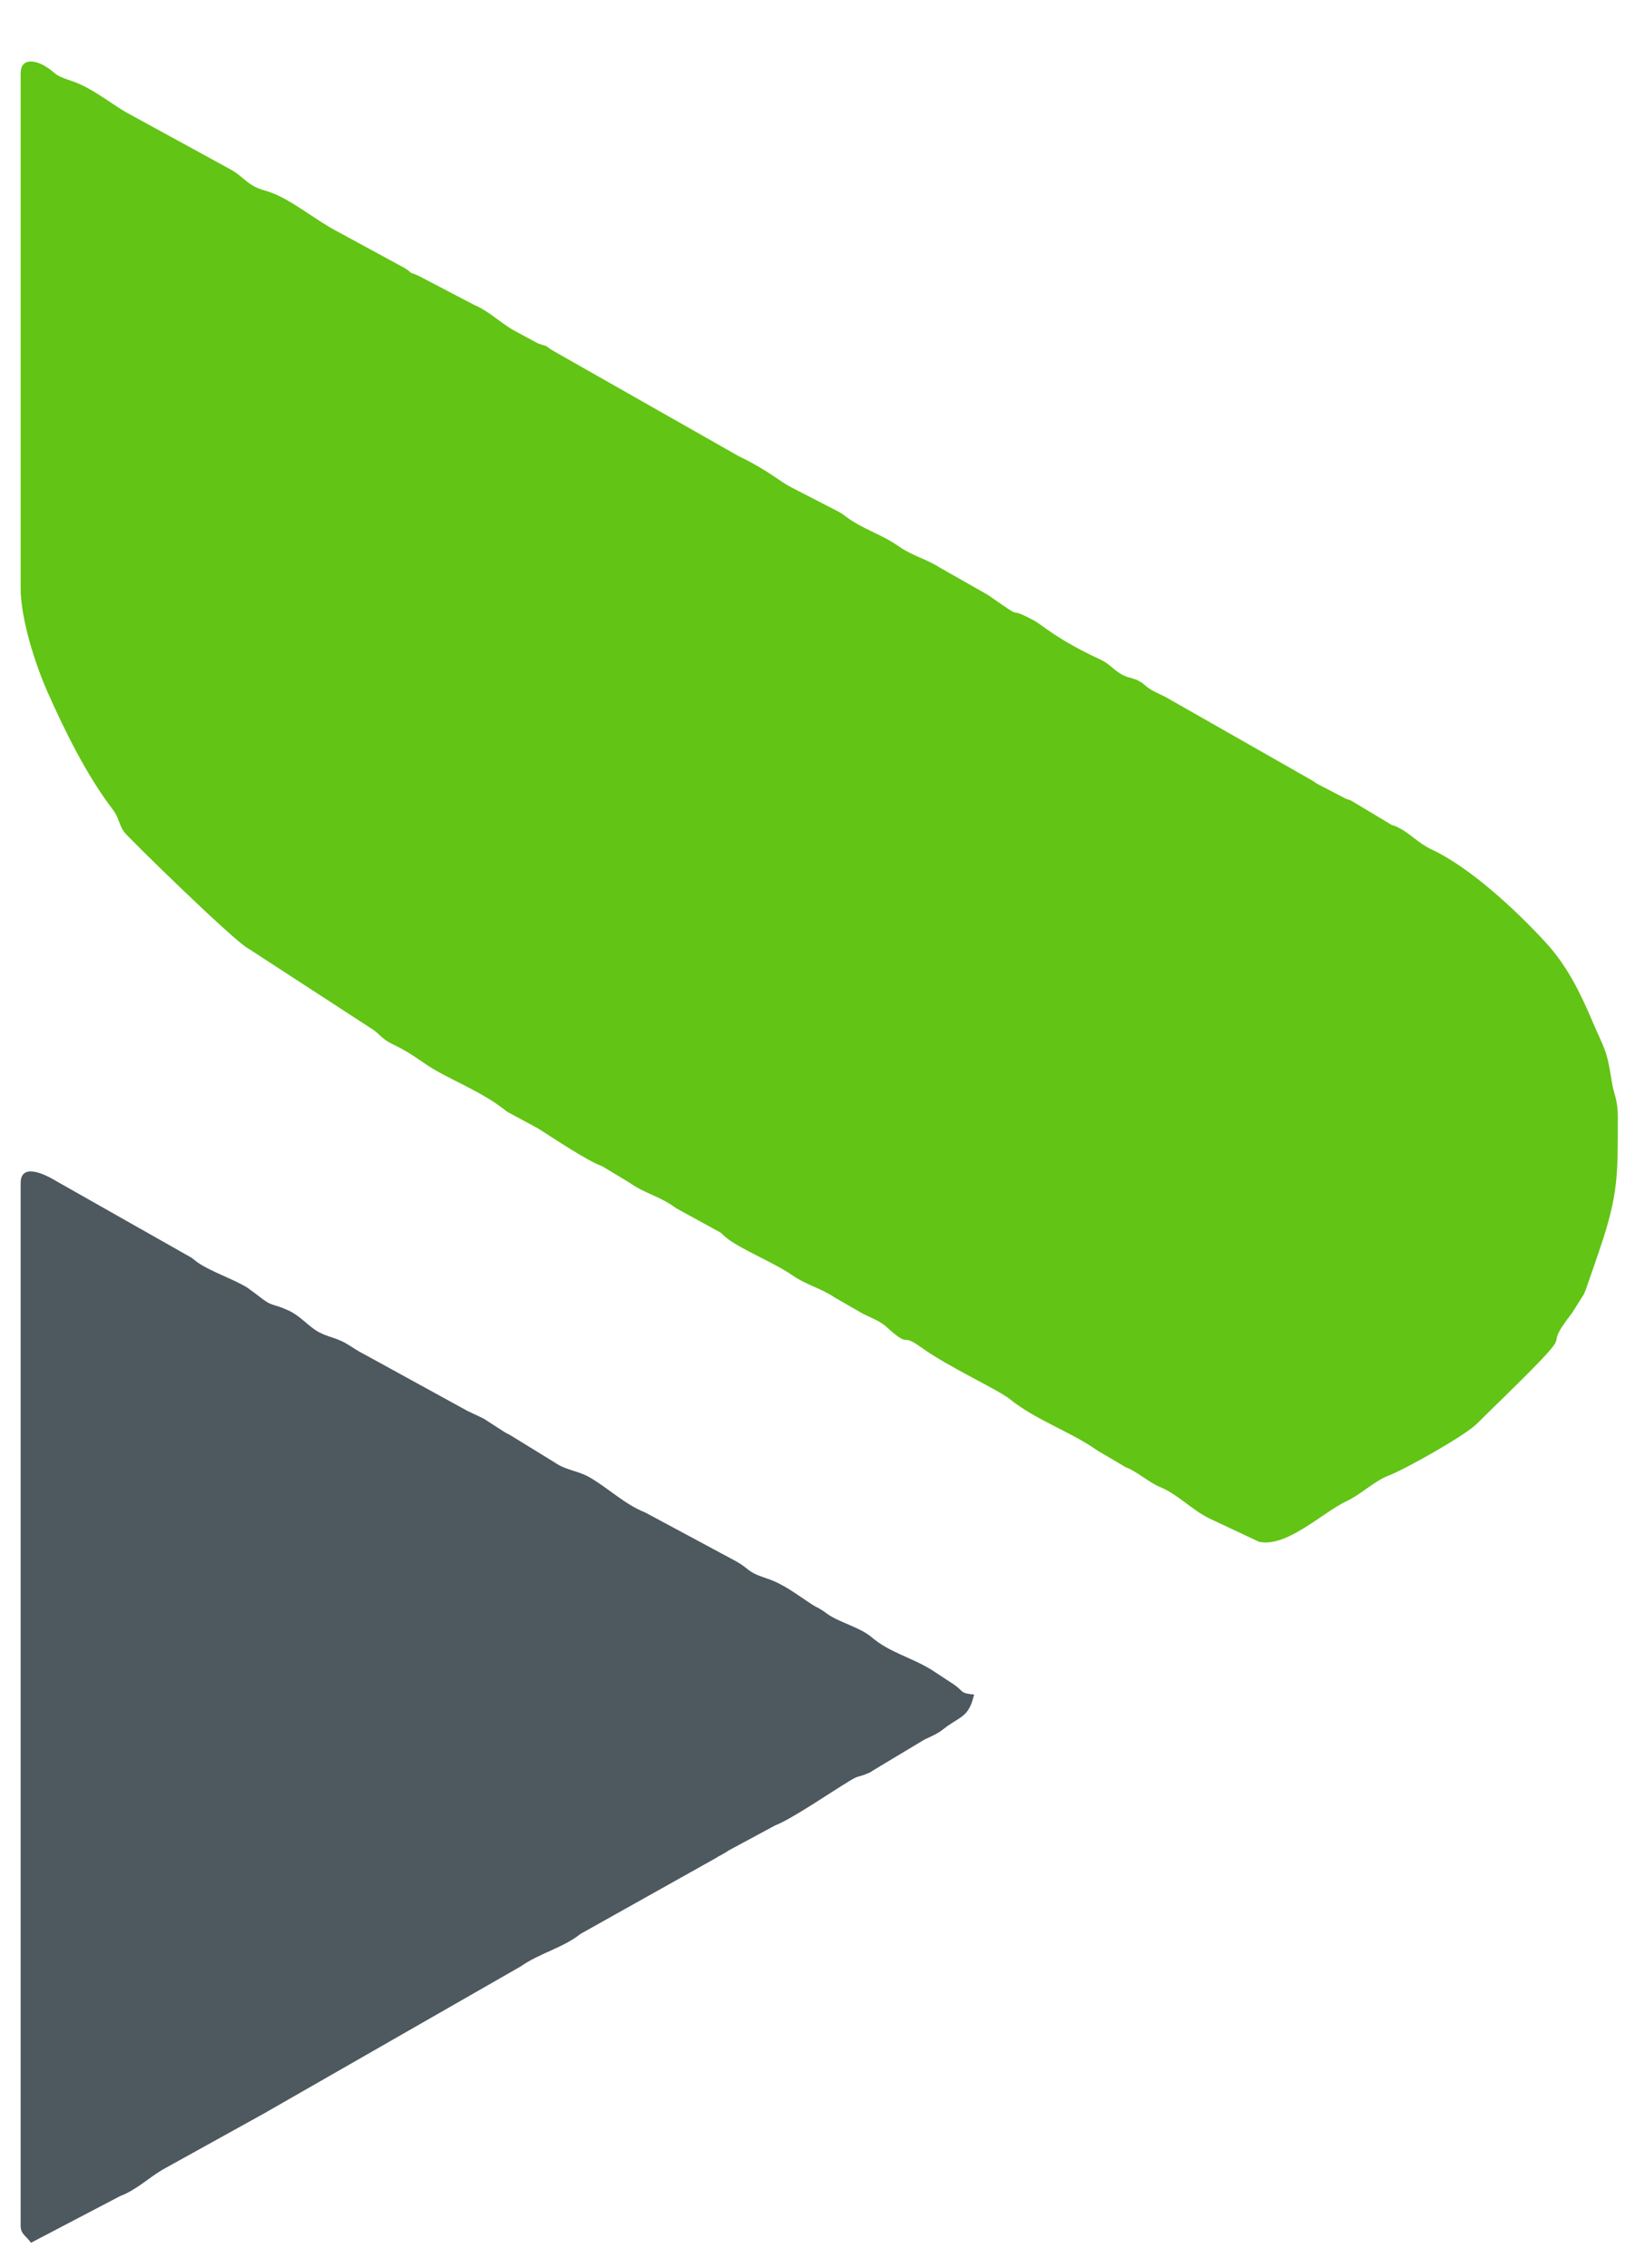
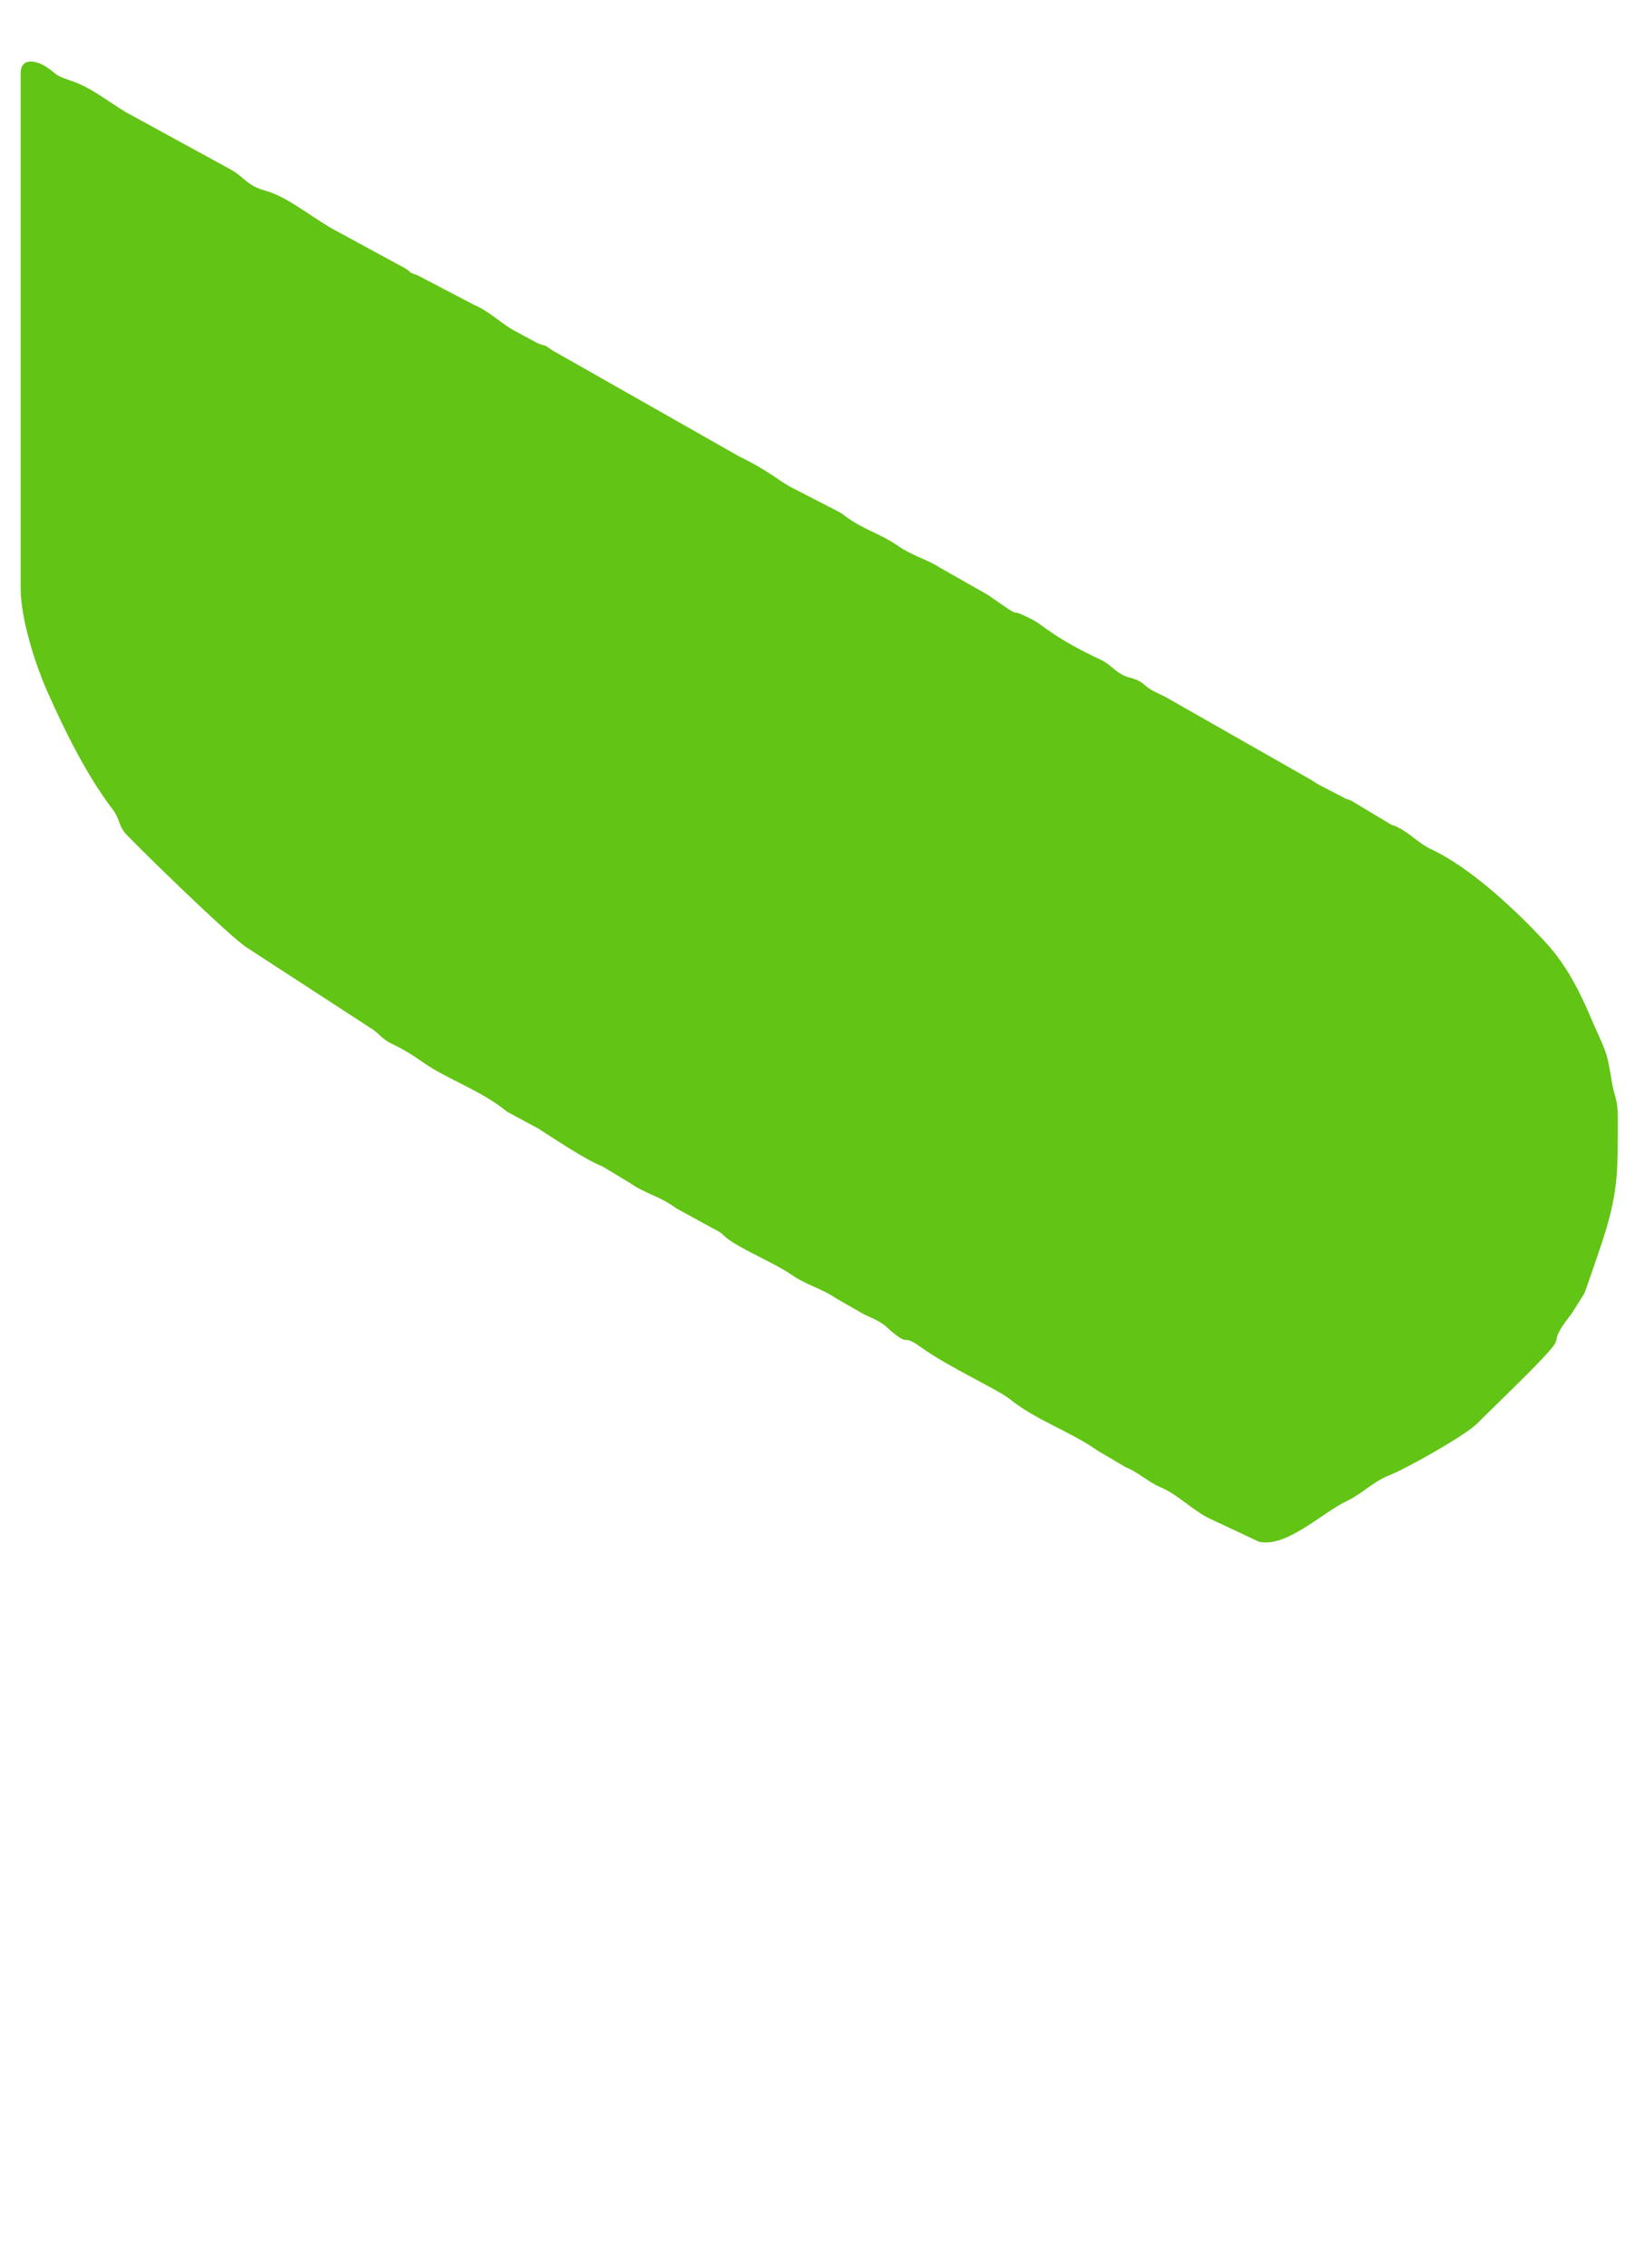
<svg xmlns="http://www.w3.org/2000/svg" xml:space="preserve" width="475px" height="659px" version="1.1" style="shape-rendering:geometricPrecision; text-rendering:geometricPrecision; image-rendering:optimizeQuality; fill-rule:evenodd; clip-rule:evenodd" viewBox="0 0 475 659">
  <defs>
    <style type="text/css">
   
    .fil1 {fill:#4D585F}
    .fil0 {fill:#62C415}
   
  </style>
  </defs>
  <g id="Слой_x0020_1">
    <g id="_1737127832224">
      <path class="fil0" d="M6 21.3l0 149.56c0,9.03 4.29,22.27 7.84,30.26 5.04,11.36 11.32,24.09 18.92,34.07 1.91,2.51 1.62,4.07 3.29,6.51 0.92,1.36 32.06,31.88 36.11,33.89l35.93 23.37c1.67,1.09 2.14,1.88 3.79,3.12 2.17,1.64 3.83,1.5 11.15,6.65 6.87,4.84 16.55,7.94 24.31,14.27l9 4.86c5.03,3.17 13.88,9.19 18.67,11l8.02 4.84c4.36,3.11 8.72,3.81 13.43,7.35l12.79 7c1.21,0.94 0.3,0.31 1.57,1.39 3.95,3.35 14.19,7.42 19.51,11.16 3.72,2.61 8.67,3.89 12.34,6.47l8.17 4.69c0.73,0.35 3.62,1.65 4.66,2.27 2.04,1.22 2.08,1.63 3.84,3.07 5.28,4.3 2.29,0.04 8.42,4.45 7.9,5.67 22.17,12.16 25.62,14.94 7.52,6.06 17.17,9.23 24.96,14.6 1.69,1.16 0.47,0.31 1.84,1.13l6.83 4.04c3.45,1.3 6.56,4.32 10.05,5.78 5.23,2.18 9.32,6.75 14.51,9.22l14.18 6.66c7.98,1.81 18.42,-8.46 25.42,-11.77 4.46,-2.1 7.95,-5.81 12.3,-7.47 4.73,-1.81 21.84,-11.4 25.56,-15 1.19,-1.15 2.01,-2.02 3.47,-3.43 30.6,-29.79 13,-14.32 24.27,-28.87l3.41 -5.43c0.59,-1.38 0.43,-1.06 1.07,-2.85 1.04,-2.89 2.51,-7.27 3.51,-10.19 5.54,-16.27 5.24,-22.06 5.24,-38.61 0,-4.85 -1.19,-6.5 -1.73,-9.97 -1.55,-9.94 -2.05,-9.13 -5.71,-17.76 -3.51,-8.28 -7.34,-16.06 -13.54,-22.79 -8.31,-9.03 -21.65,-21.62 -33.18,-27.02 -3.77,-1.77 -5.86,-4.4 -9.52,-6.29 -1.44,-0.75 -0.74,-0.3 -2.11,-0.86l-11.13 -6.68c-1.66,-0.92 -0.33,-0.21 -2.09,-0.88l-7.82 -4.06c-1.4,-0.84 -0.15,0.01 -1.81,-1.15l-42.87 -24.41c-0.67,-0.32 -3.51,-1.68 -3.97,-1.97 -1.95,-1.19 -1.89,-1.63 -3.44,-2.49 -1.54,-0.86 -0.32,-0.21 -2.09,-0.88 -1.17,-0.44 -0.48,0.02 -2.25,-0.73 -2.97,-1.27 -4.01,-3.34 -7.1,-4.76 -12.68,-5.87 -16.86,-10.06 -19.3,-11.36 -9.52,-5.04 -0.74,1.41 -13.36,-7.42l-13.89 -7.88c-3.62,-2.38 -8.24,-3.58 -11.76,-6.06 -5.5,-3.87 -10.49,-4.97 -15.79,-8.94 -1.27,-0.95 -0.53,-0.45 -1.77,-1.2l-13.72 -7.07c-3.6,-1.78 -6.26,-4.68 -15.53,-9.19l-54.27 -30.82c-2.76,-1.91 -0.48,-0.61 -4.02,-1.92l-5.79 -3.12c-1.05,-0.64 -0.87,-0.42 -1.9,-1.06 -3.7,-2.29 -6.82,-5.32 -10.81,-6.99l-16.25 -8.5c-3.77,-1.47 -1.08,-0.37 -3.8,-2.13l-19.88 -10.8c-5.85,-3.04 -12.46,-8.6 -18.63,-11.04 -1.75,-0.7 -2.71,-0.77 -4.44,-1.52 -3.14,-1.37 -4.46,-3.5 -7.58,-5.26l-30.71 -16.8c-5.11,-3.06 -10.04,-7.15 -15.7,-9.02 -5.75,-1.9 -4.04,-2.12 -7.68,-4.3 -2.93,-1.76 -7.06,-2.4 -7.06,2.1z" />
-       <path class="fil1" d="M6 343.73l0 303c0,2.34 1.62,2.86 3,4.86l25.99 -13.61c4.57,-1.72 8.02,-5.12 12.18,-7.6l28.65 -15.87c0.19,-0.11 0.45,-0.24 0.64,-0.35l74.85 -42.88c5.36,-3.8 12.39,-5.42 17.31,-9.41l39.32 -22.03c1.34,-0.88 0.69,-0.37 1.88,-1.08l1.25 -0.73c0.18,-0.12 0.41,-0.28 0.59,-0.4l13.51 -7.28c5.13,-2.03 16.02,-9.54 21.66,-12.95 2.9,-1.75 2.07,-0.86 4.9,-2.04 1.75,-0.73 0.4,-0.03 1.95,-1.02l14.83 -8.91c1.61,-0.76 3.28,-1.49 4.58,-2.34l2.26 -1.7c4.36,-2.94 6.2,-3.04 7.65,-9.08 -4.23,-0.34 -2.99,-0.99 -5.94,-2.96l-6.57 -4.31c-6.03,-3.64 -12.09,-4.96 -17.31,-9.41 -3.42,-2.91 -9.36,-4.23 -12.97,-6.83 -0.72,-0.52 -0.53,-0.45 -1.75,-1.21 -1.46,-0.9 -1.05,-0.47 -2.53,-1.43 -4.34,-2.81 -8.18,-5.93 -13.19,-7.58 -5.98,-1.97 -4.85,-2.72 -8.88,-4.97l-26.4 -14.18c-6.08,-2.4 -10.76,-7.15 -16.37,-10.33 -3.15,-1.78 -6.71,-1.97 -9.77,-4.1l-12.86 -7.91c-1.1,-0.68 -0.82,-0.38 -1.92,-1.05l-6.01 -3.88c-1.79,-0.88 -3.04,-1.43 -4.7,-2.23l-30.03 -16.48c-4.19,-2.16 -4.71,-3.36 -9.06,-4.79 -1.83,-0.6 -3.46,-1.18 -4.87,-2.08 -2.7,-1.72 -4.82,-4.35 -8.01,-5.82 -5.19,-2.38 -4.42,-0.74 -9.24,-4.62l-2.85 -2.09c-4.1,-2.5 -10.45,-4.56 -14.44,-7.33 -0.04,-0.03 -1.61,-1.25 -1.67,-1.3l-39.16 -22.18c-3.13,-1.93 -10.5,-5.68 -10.5,0.49z" />
    </g>
  </g>
</svg>